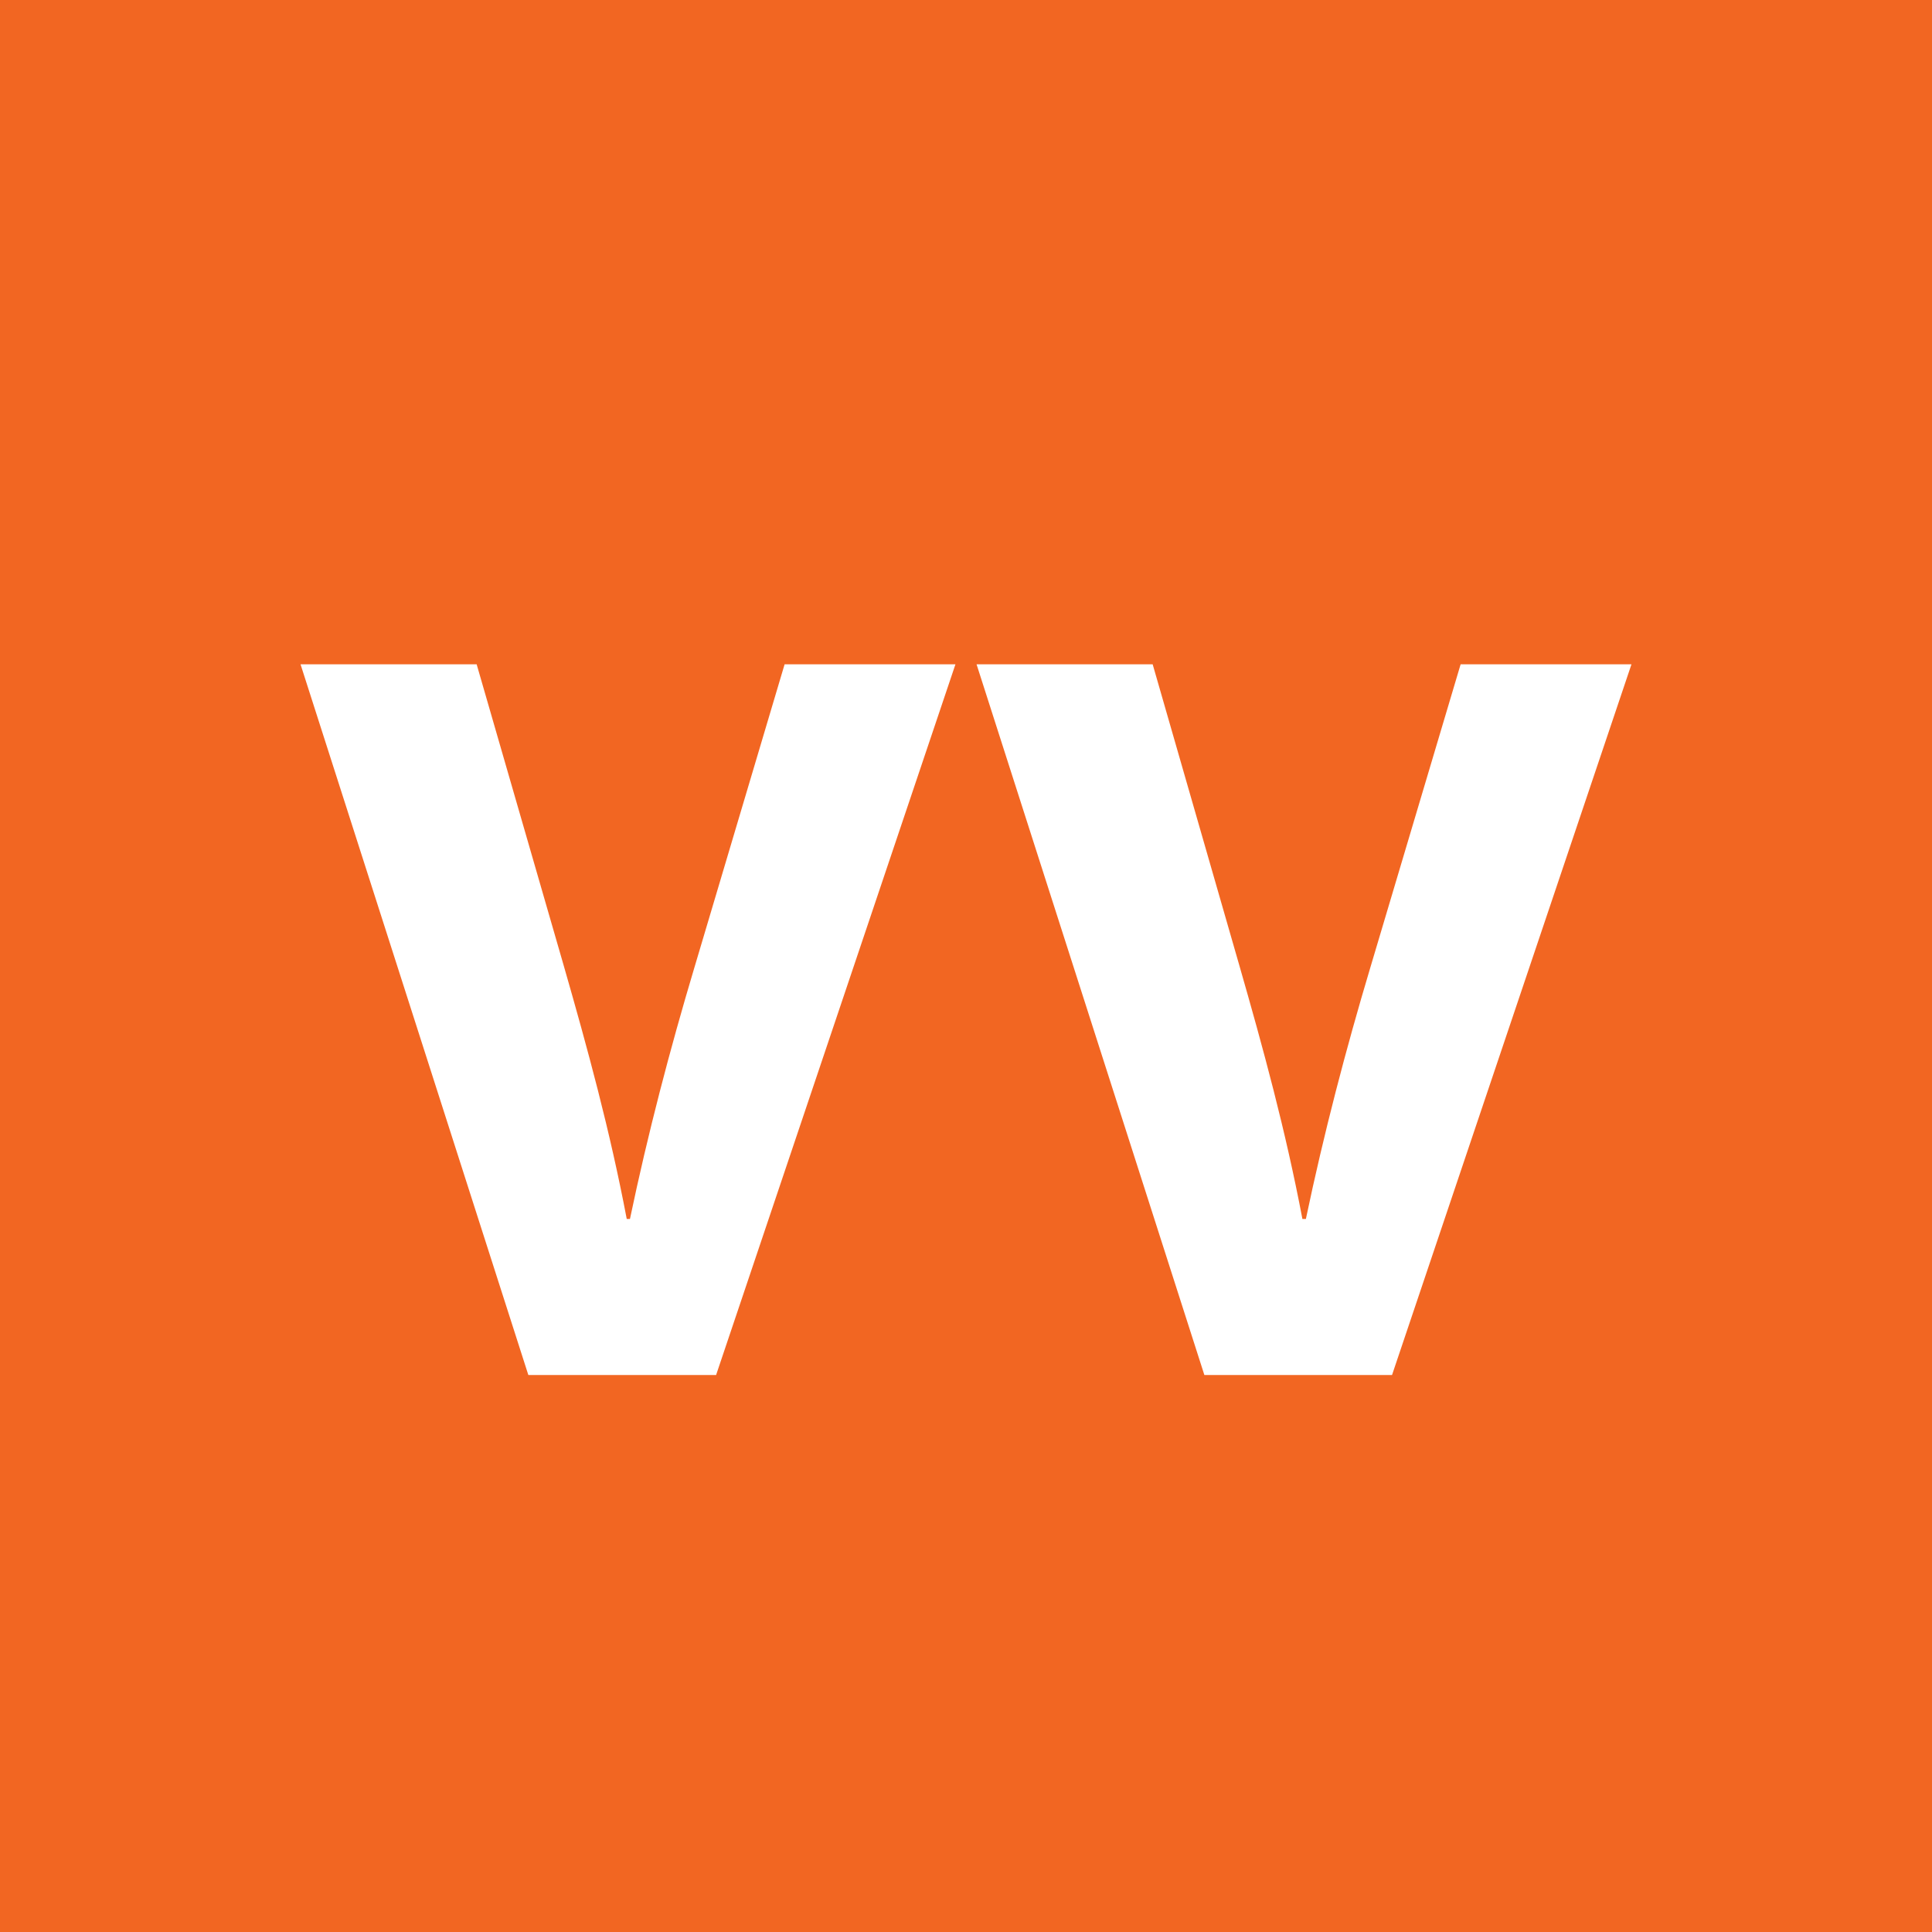
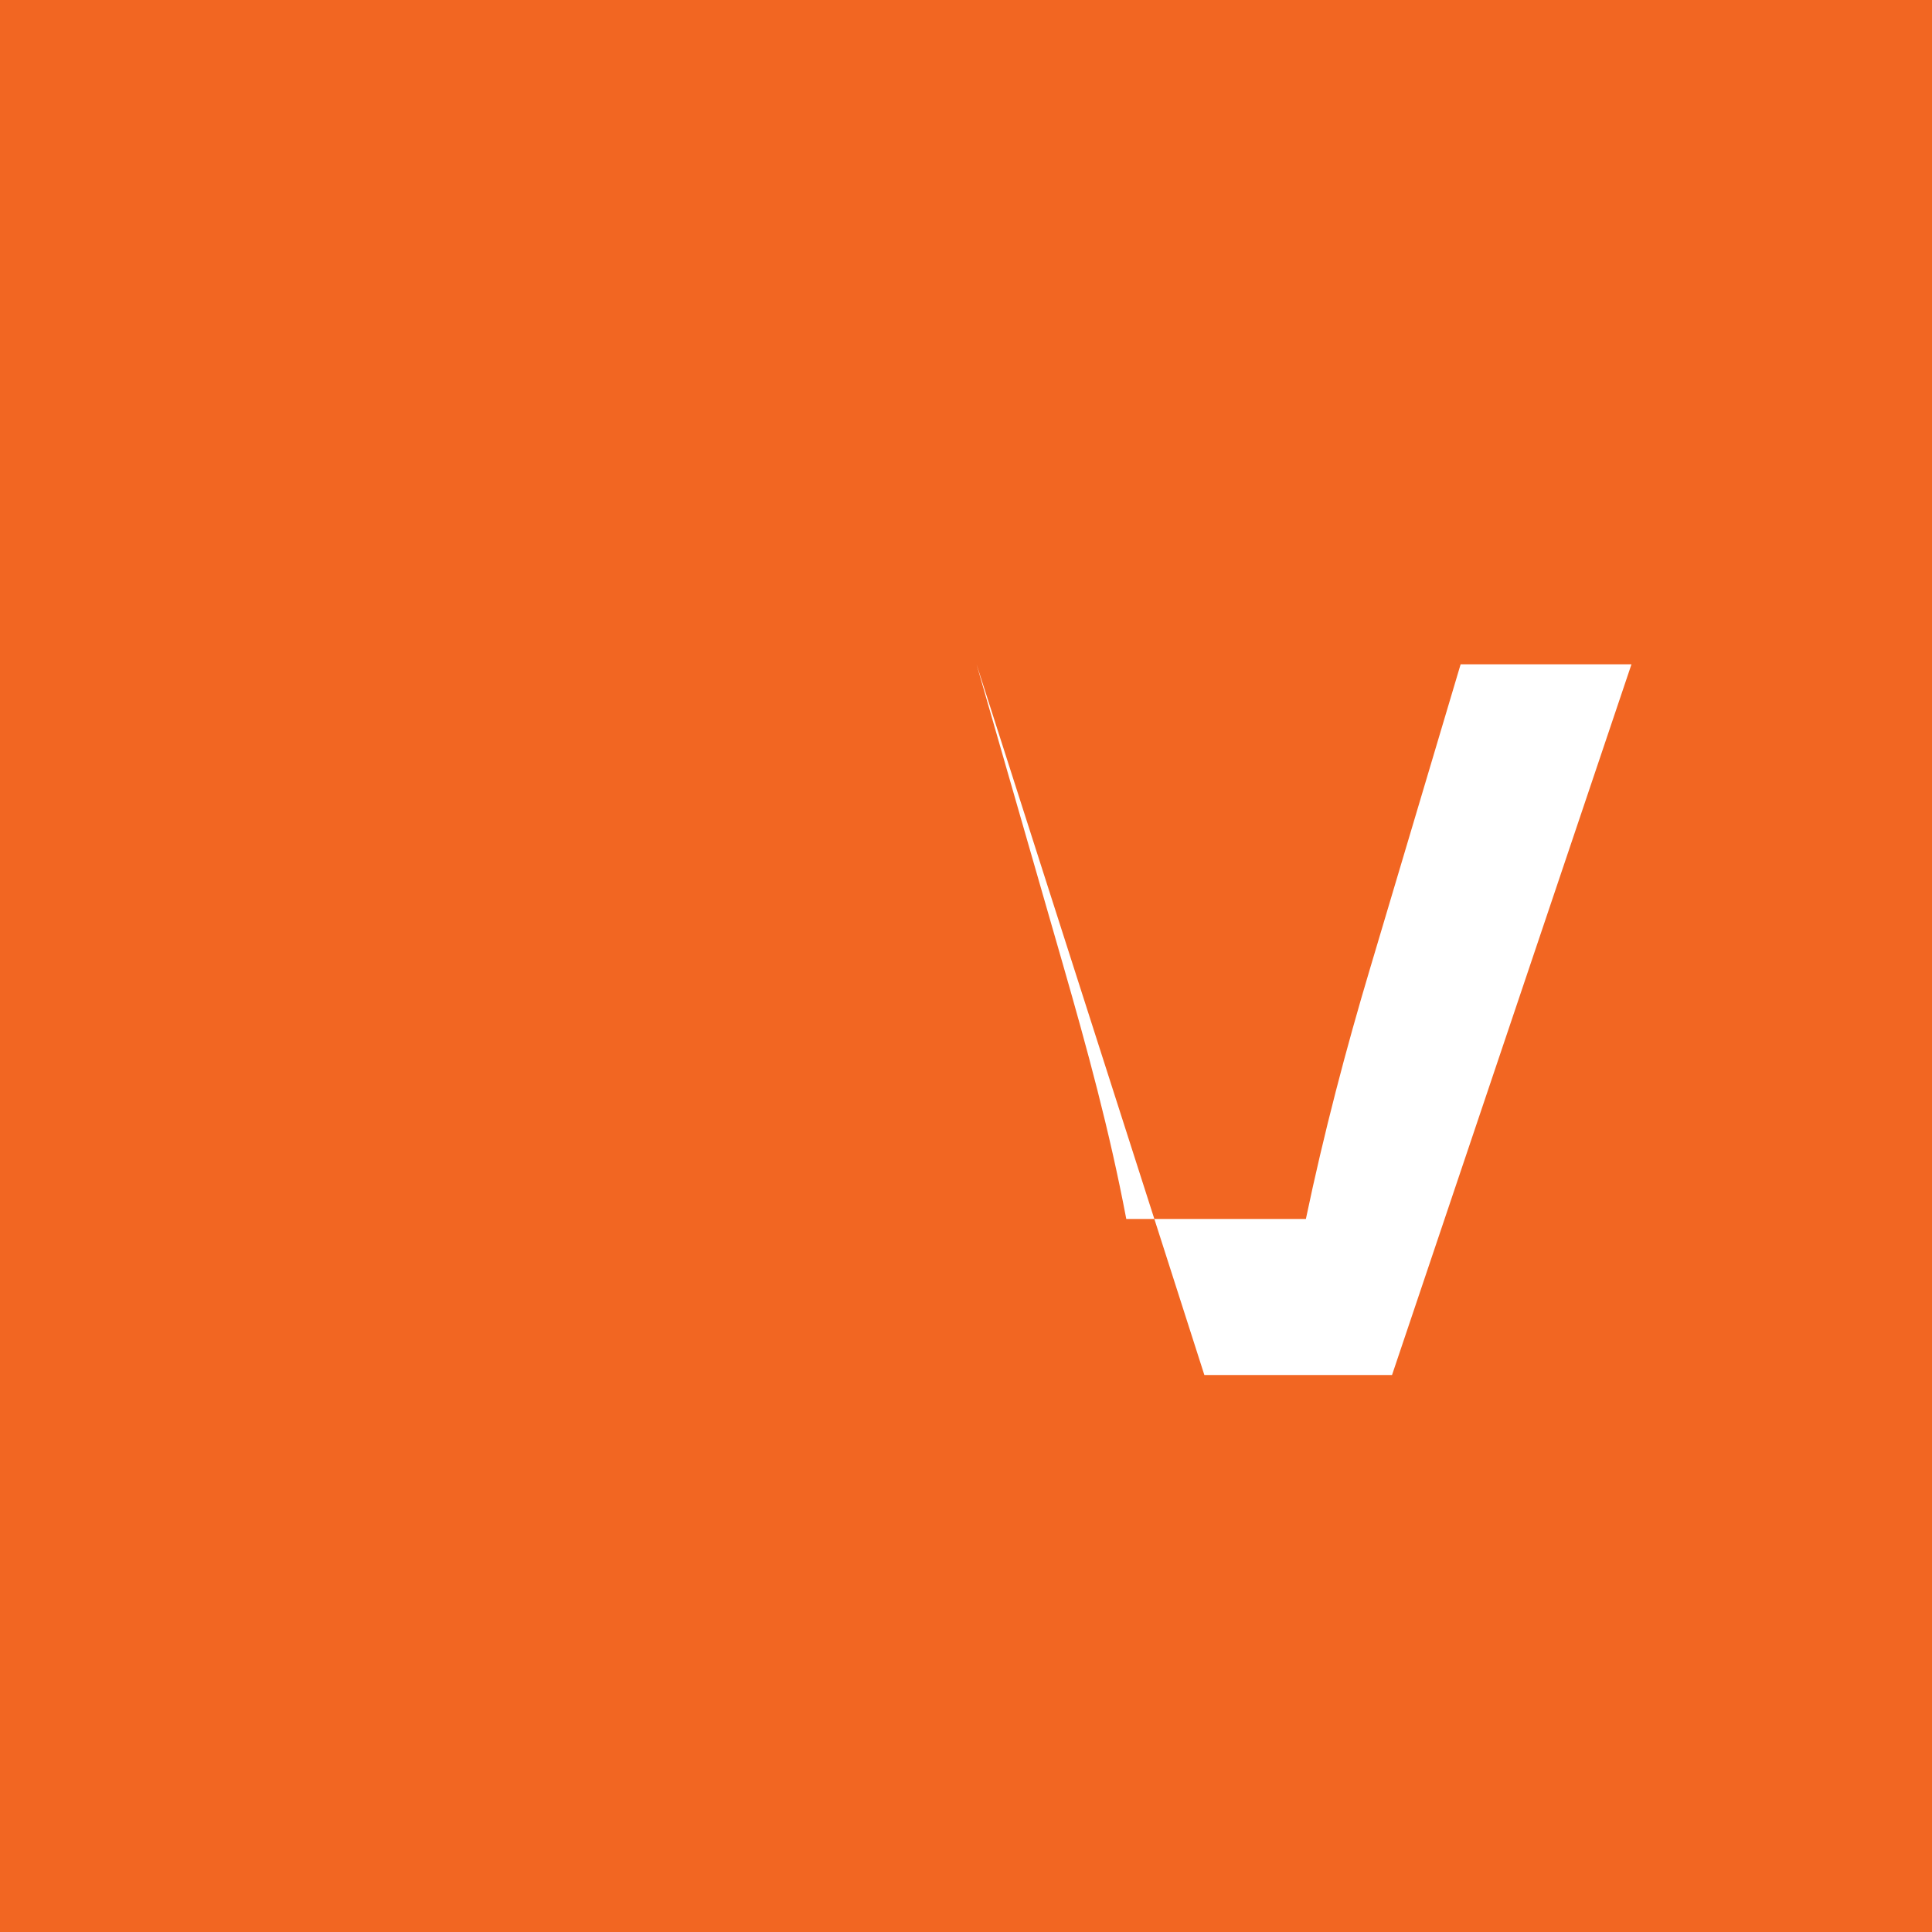
<svg xmlns="http://www.w3.org/2000/svg" id="Layer_1" data-name="Layer 1" viewBox="0 0 216 216">
  <defs>
    <style>.cls-1{fill:#f26622;}.cls-2{fill:#fff;}</style>
  </defs>
  <title>vv_identity_logo-icon</title>
  <rect class="cls-1" width="216" height="216" />
-   <path class="cls-2" d="M59.07,153.73,33.6,74.27H53.29L63,107.87c2.71,9.43,5.19,18.51,7.07,28.41h.36c2-9.55,4.48-19,7.19-28.06L87.72,74.27h19.1L80.06,153.73Z" />
-   <path class="cls-2" d="M134.65,153.73,109.18,74.27h19.69l9.67,33.6c2.71,9.43,5.19,18.51,7.07,28.41H146c2-9.55,4.48-19,7.19-28.06L163.3,74.27h19.1l-26.77,79.46Z" />
+   <path class="cls-2" d="M134.65,153.73,109.18,74.27l9.67,33.6c2.71,9.43,5.19,18.51,7.07,28.41H146c2-9.55,4.48-19,7.19-28.06L163.3,74.27h19.1l-26.77,79.46Z" />
</svg>